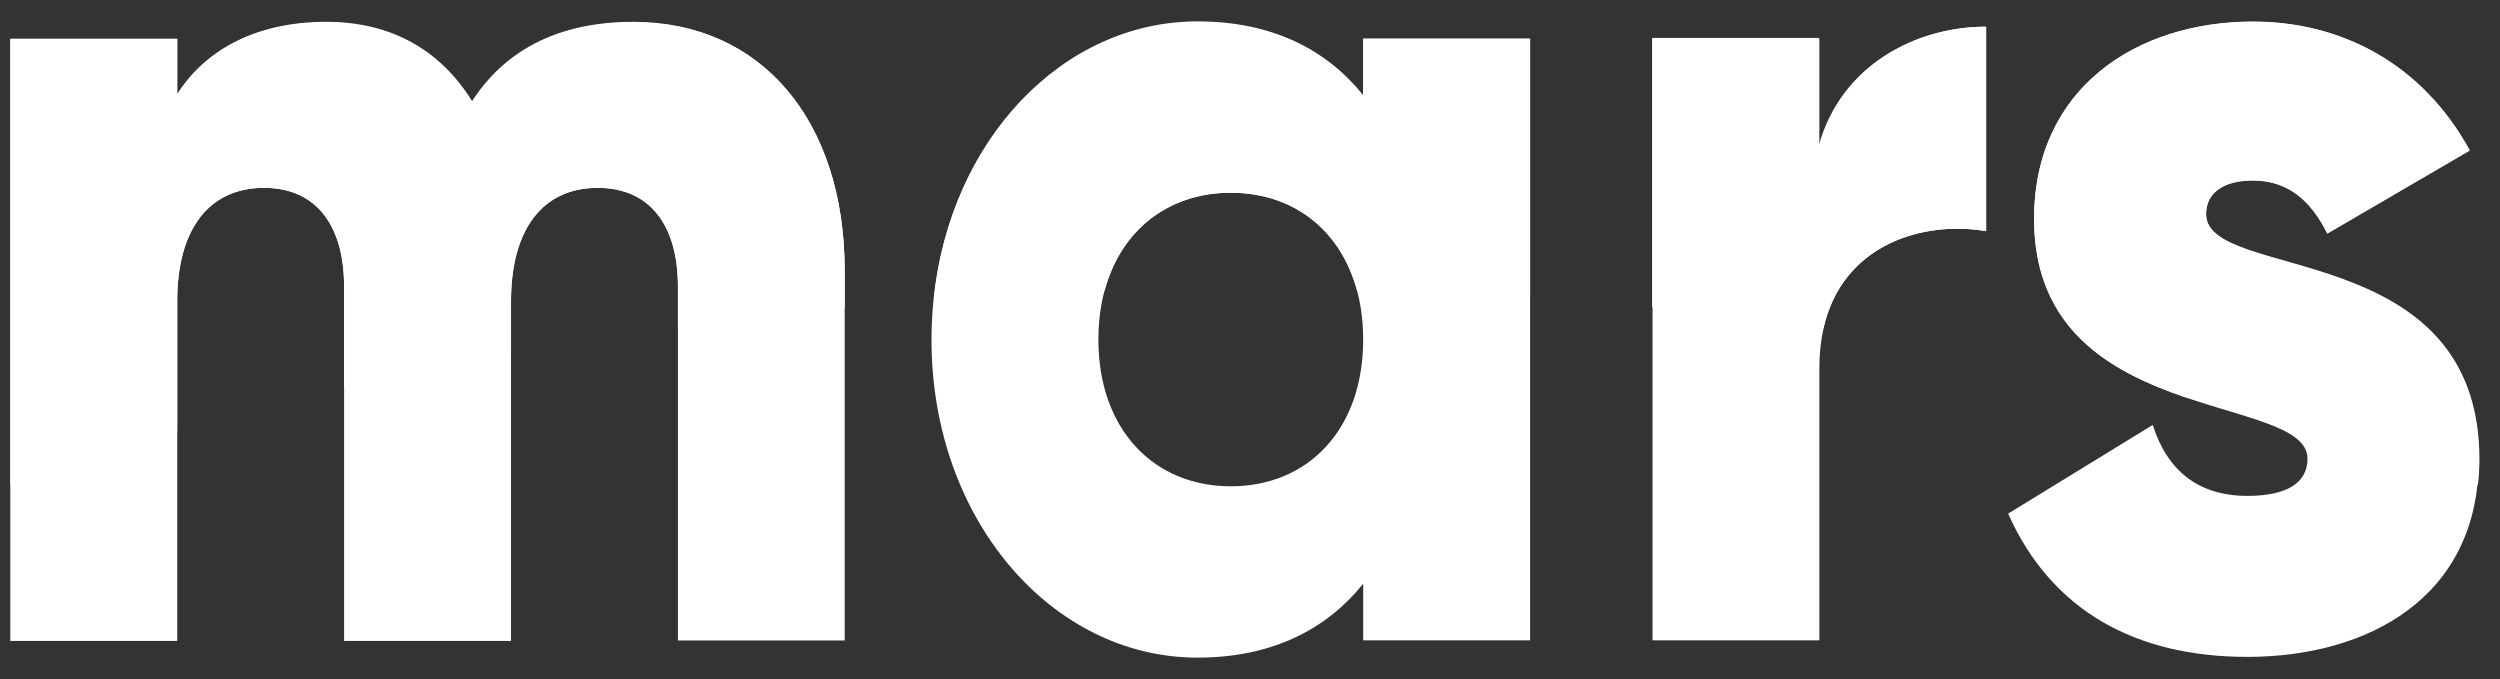
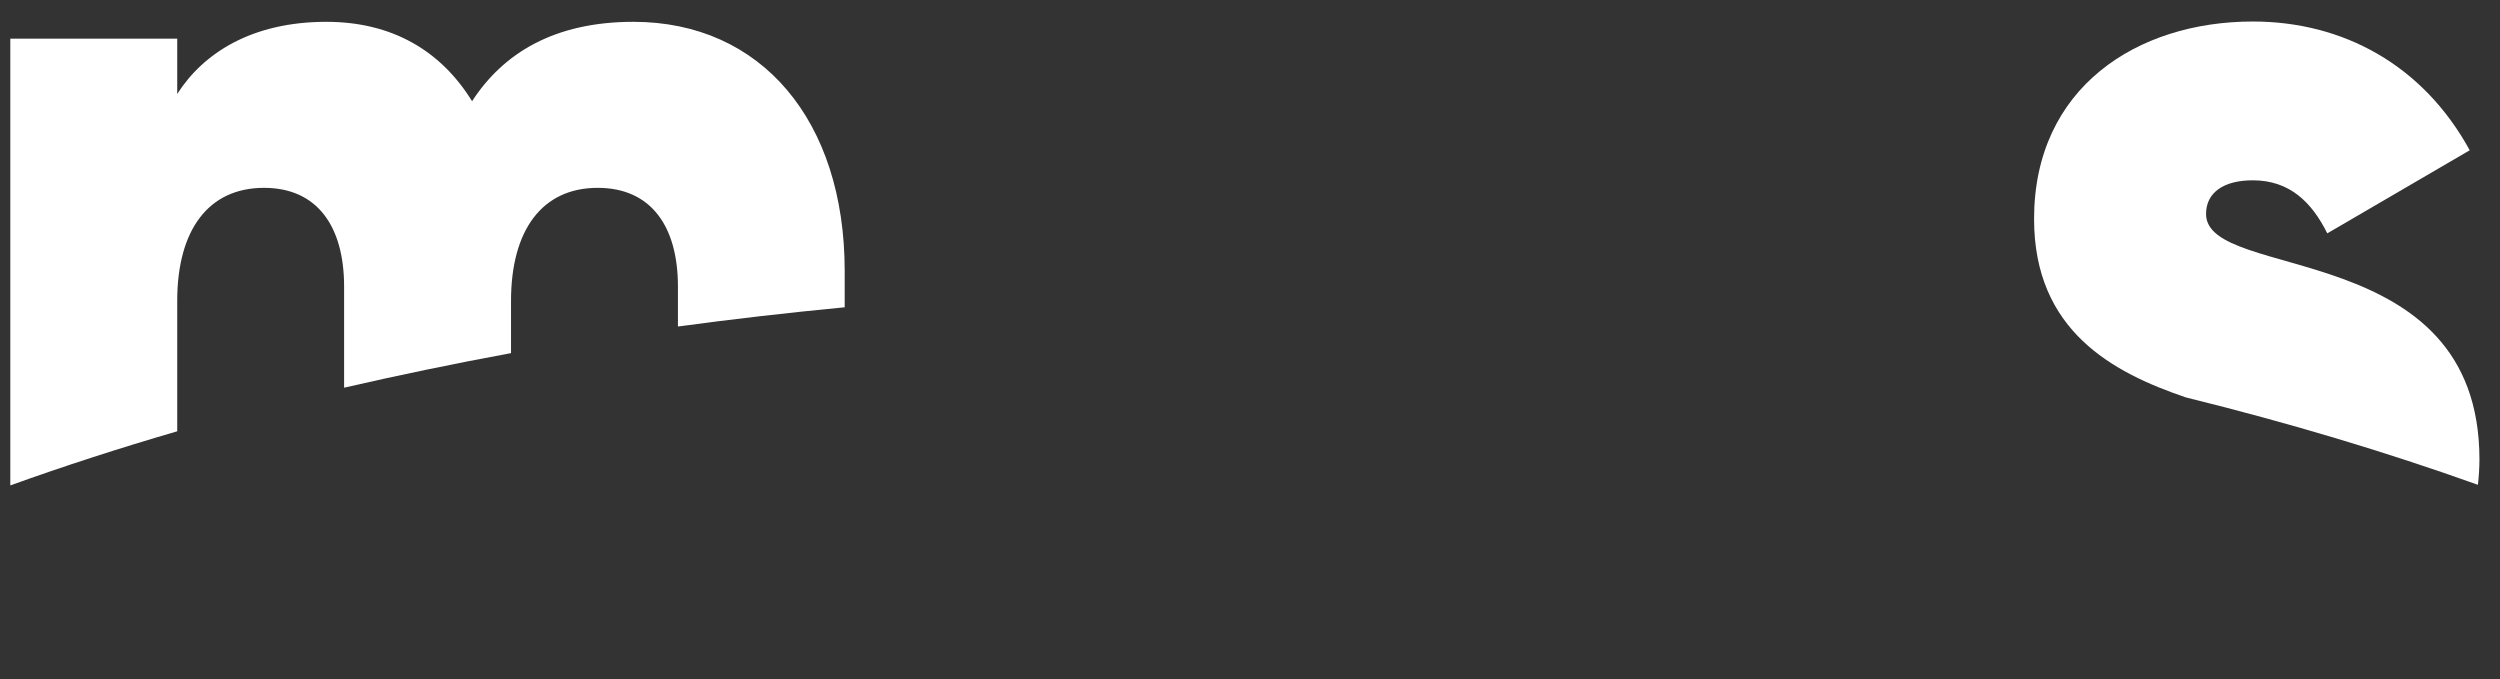
<svg xmlns="http://www.w3.org/2000/svg" width="81" height="22" viewBox="0 0 81 22" fill="none">
  <rect x="0" y="0" width="81" height="22" fill="#333333" stroke="none" />
  <g id="Group 18132">
-     <path id="Vector" d="M27.368 8.778V20.752H21.965V9.285C21.965 7.336 21.079 6.086 19.365 6.086C17.567 6.086 16.557 7.451 16.557 9.75V20.766H11.149V9.285C11.149 7.336 10.264 6.086 8.554 6.086C6.752 6.086 5.742 7.451 5.742 9.75V20.766H0.334V1.272H5.742V3.064C6.57 1.742 8.156 0.726 10.574 0.726C12.7 0.726 14.285 1.684 15.295 3.298C16.305 1.742 17.952 0.726 20.521 0.726C24.667 0.707 27.368 3.906 27.368 8.778ZM44.167 1.253H49.575V20.747H44.167V18.912C42.98 20.392 41.213 21.307 38.799 21.307C34.074 21.307 30.181 16.824 30.181 11.014C30.181 5.204 34.074 0.721 38.799 0.721C41.213 0.721 42.98 1.617 44.167 3.116V1.253ZM44.167 11C44.167 8.073 42.365 6.244 39.88 6.244C37.395 6.244 35.588 8.073 35.588 11C35.588 13.926 37.391 15.756 39.88 15.756C42.369 15.756 44.167 13.931 44.167 11ZM58.947 4.721V1.253H53.543V20.747H58.947V11.934C58.947 8.073 62.122 7.101 64.354 7.489V0.865C62.087 0.865 59.669 2.11 58.947 4.721ZM71.476 6.943C71.476 6.244 72.052 5.851 72.991 5.851C74.178 5.851 74.9 6.555 75.405 7.571L80.02 4.879C78.505 2.11 75.91 0.707 72.991 0.707C69.24 0.707 65.905 2.853 65.905 7.101C65.905 13.845 74.763 12.715 74.763 14.86C74.763 15.636 74.111 16.067 72.814 16.067C71.228 16.067 70.218 15.248 69.749 13.768L65.063 16.642C66.472 19.799 69.209 21.283 72.814 21.283C76.707 21.283 80.312 19.367 80.312 14.889C80.334 7.705 71.476 9.165 71.476 6.943Z" fill="white" />
    <path id="Vector_2" d="M70.825 12.877C74.151 13.697 77.313 14.645 80.285 15.708C80.315 15.436 80.332 15.163 80.334 14.889C80.334 7.676 71.476 9.142 71.476 6.934C71.476 6.234 72.052 5.842 72.991 5.842C74.178 5.842 74.9 6.546 75.404 7.561L80.019 4.869C78.505 2.101 75.909 0.697 72.991 0.697C69.239 0.697 65.904 2.843 65.904 7.092C65.904 10.722 68.46 12.073 70.825 12.877Z" fill="white" />
-     <path id="Vector_3" d="M59.075 10.636C59.704 7.858 62.384 7.149 64.341 7.489V0.865C62.074 0.865 59.656 2.11 58.934 4.697V1.229H53.53V9.956C55.417 10.154 57.265 10.38 59.075 10.636Z" fill="white" />
-     <path id="Vector_4" d="M35.788 9.429C36.315 7.437 37.874 6.244 39.88 6.244C41.887 6.244 43.424 7.427 43.964 9.4C45.855 9.448 47.729 9.539 49.575 9.659V1.253H44.168V3.088C42.981 1.603 41.214 0.693 38.8 0.693C34.433 0.693 30.775 4.524 30.252 9.702C32.074 9.577 33.919 9.486 35.788 9.429Z" fill="white" />
    <path id="Vector_5" d="M5.742 13.974V9.75C5.742 7.451 6.752 6.086 8.554 6.086C10.281 6.086 11.149 7.336 11.149 9.285V12.561C12.921 12.154 14.715 11.781 16.557 11.441V9.75C16.557 7.451 17.567 6.086 19.365 6.086C21.097 6.086 21.965 7.336 21.965 9.285V10.579C23.737 10.339 25.538 10.131 27.368 9.956V8.778C27.368 3.906 24.667 0.707 20.521 0.707C17.961 0.707 16.305 1.722 15.295 3.279C14.285 1.641 12.7 0.707 10.574 0.707C8.156 0.707 6.588 1.722 5.742 3.044V1.253H0.334V15.727C2.073 15.101 3.876 14.517 5.742 13.974Z" fill="white" />
  </g>
</svg>